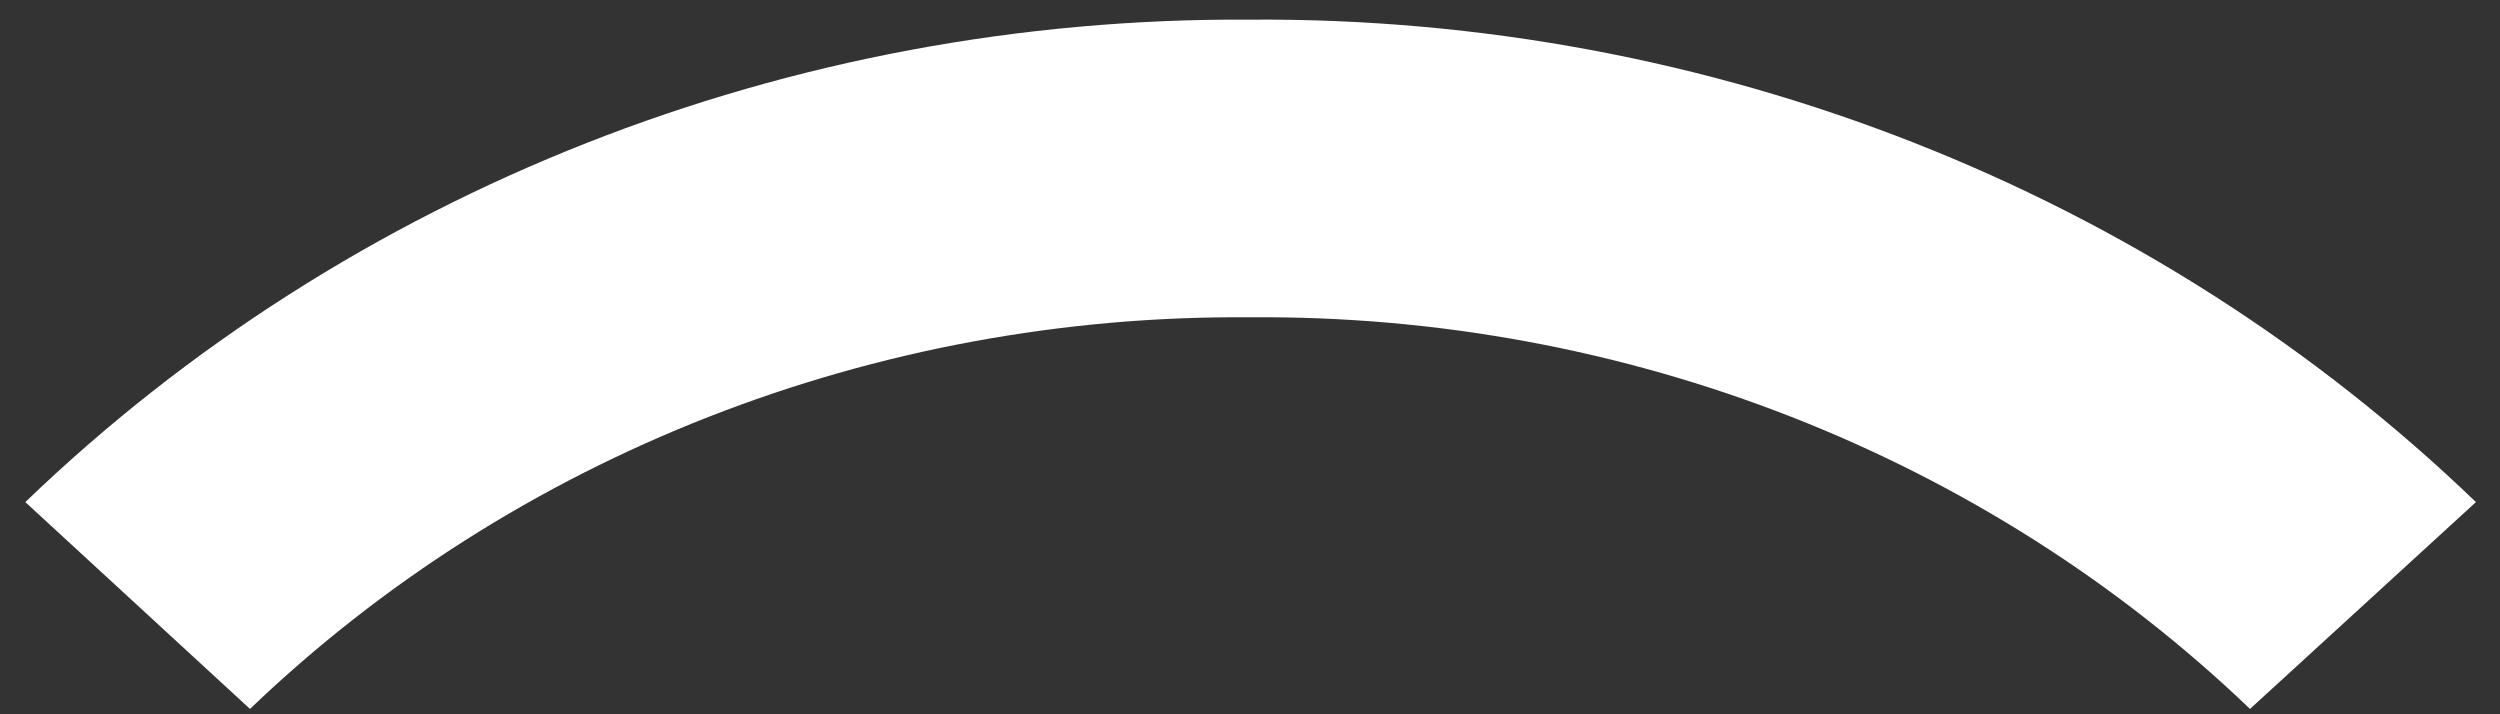
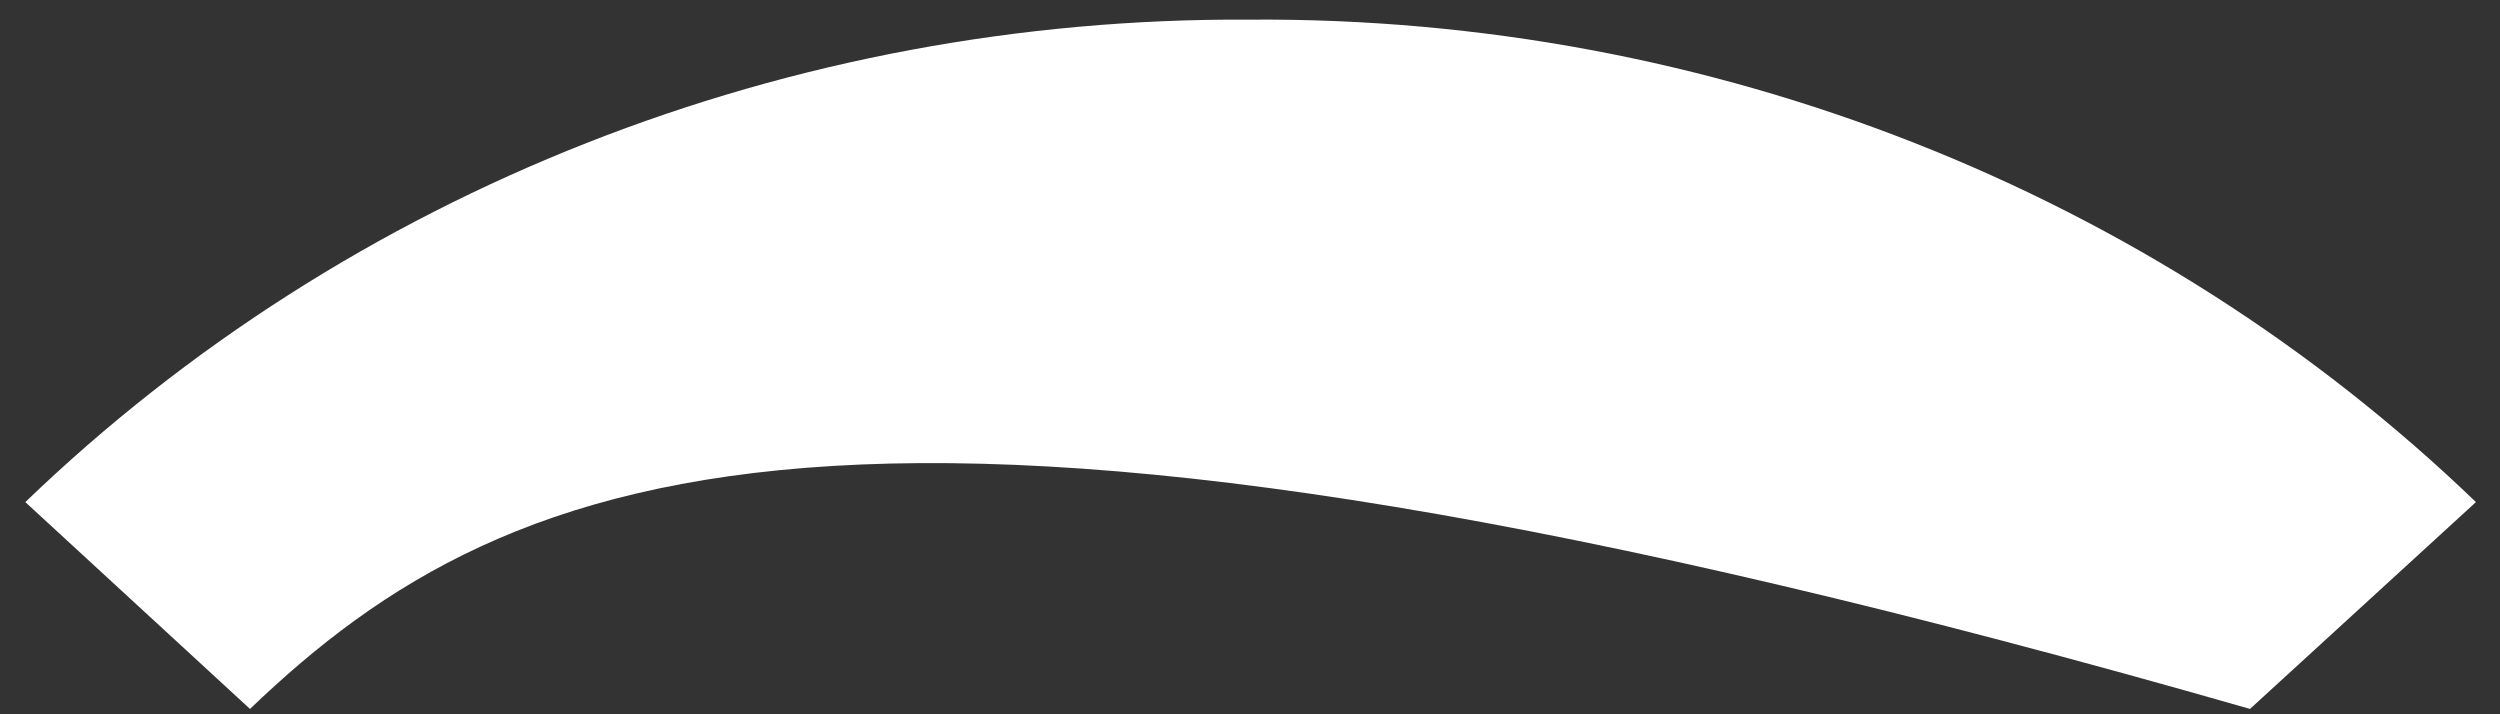
<svg xmlns="http://www.w3.org/2000/svg" width="56px" height="16px" viewBox="0 0 56 16" version="1.1">
  <rect x="0" y="0" width="56" height="16" fill="#333333" stroke="none" />
  <title>Shape</title>
  <desc>Created with Sketch.</desc>
  <defs />
  <g id="Page-1" stroke="none" stroke-width="1" fill="none" fill-rule="evenodd">
    <g id="Announce" transform="translate(-19, -2873)" fill="#FFFFFF" fill-rule="nonzero">
-       <path d="M69.4,2888.88 C63.478,2883.203 55.402,2880.04 47,2880.107 C38.598,2880.04 30.522,2883.203 24.6,2888.88 L19.567,2884.247 C26.81,2877.272 36.701,2873.376 47,2873.44 C57.309,2873.369 67.211,2877.266 74.461,2884.247 L69.4,2888.88 Z" id="Shape" />
+       <path d="M69.4,2888.88 C38.598,2880.04 30.522,2883.203 24.6,2888.88 L19.567,2884.247 C26.81,2877.272 36.701,2873.376 47,2873.44 C57.309,2873.369 67.211,2877.266 74.461,2884.247 L69.4,2888.88 Z" id="Shape" />
    </g>
  </g>
</svg>